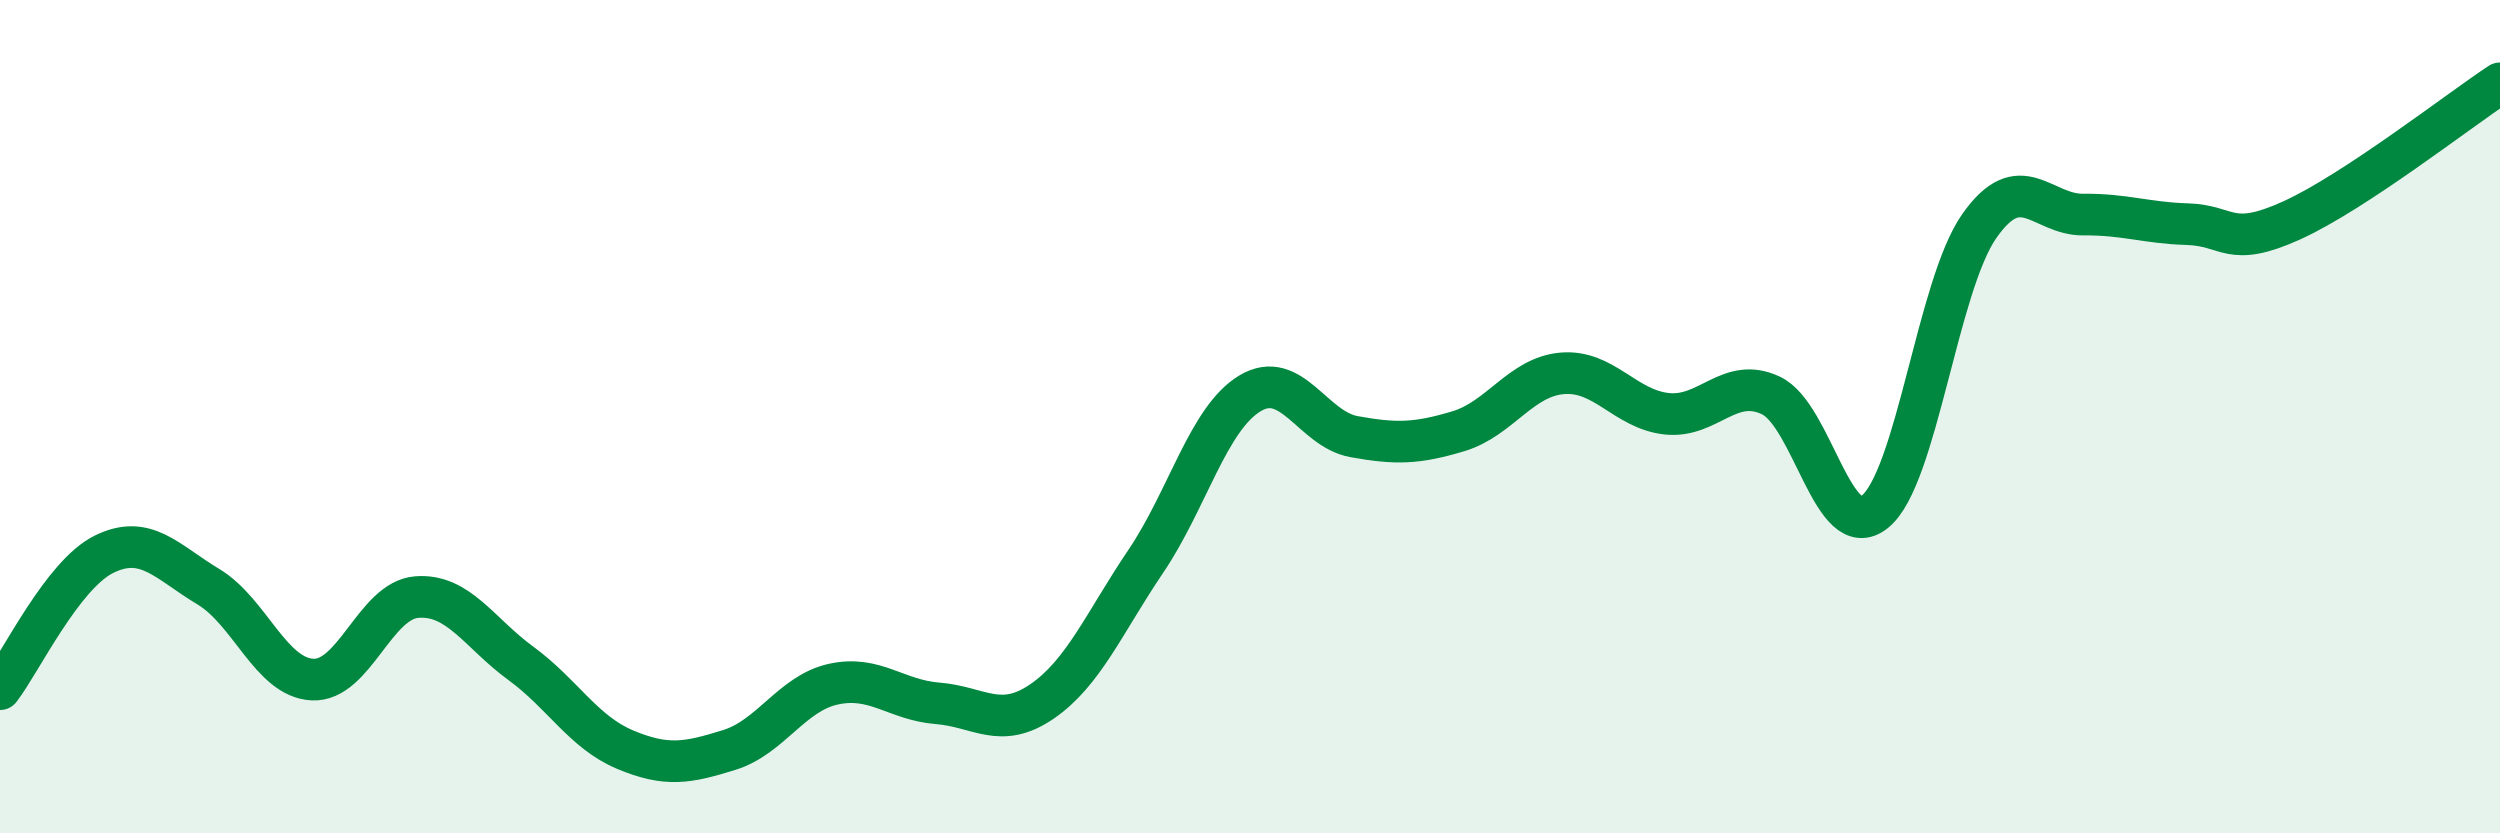
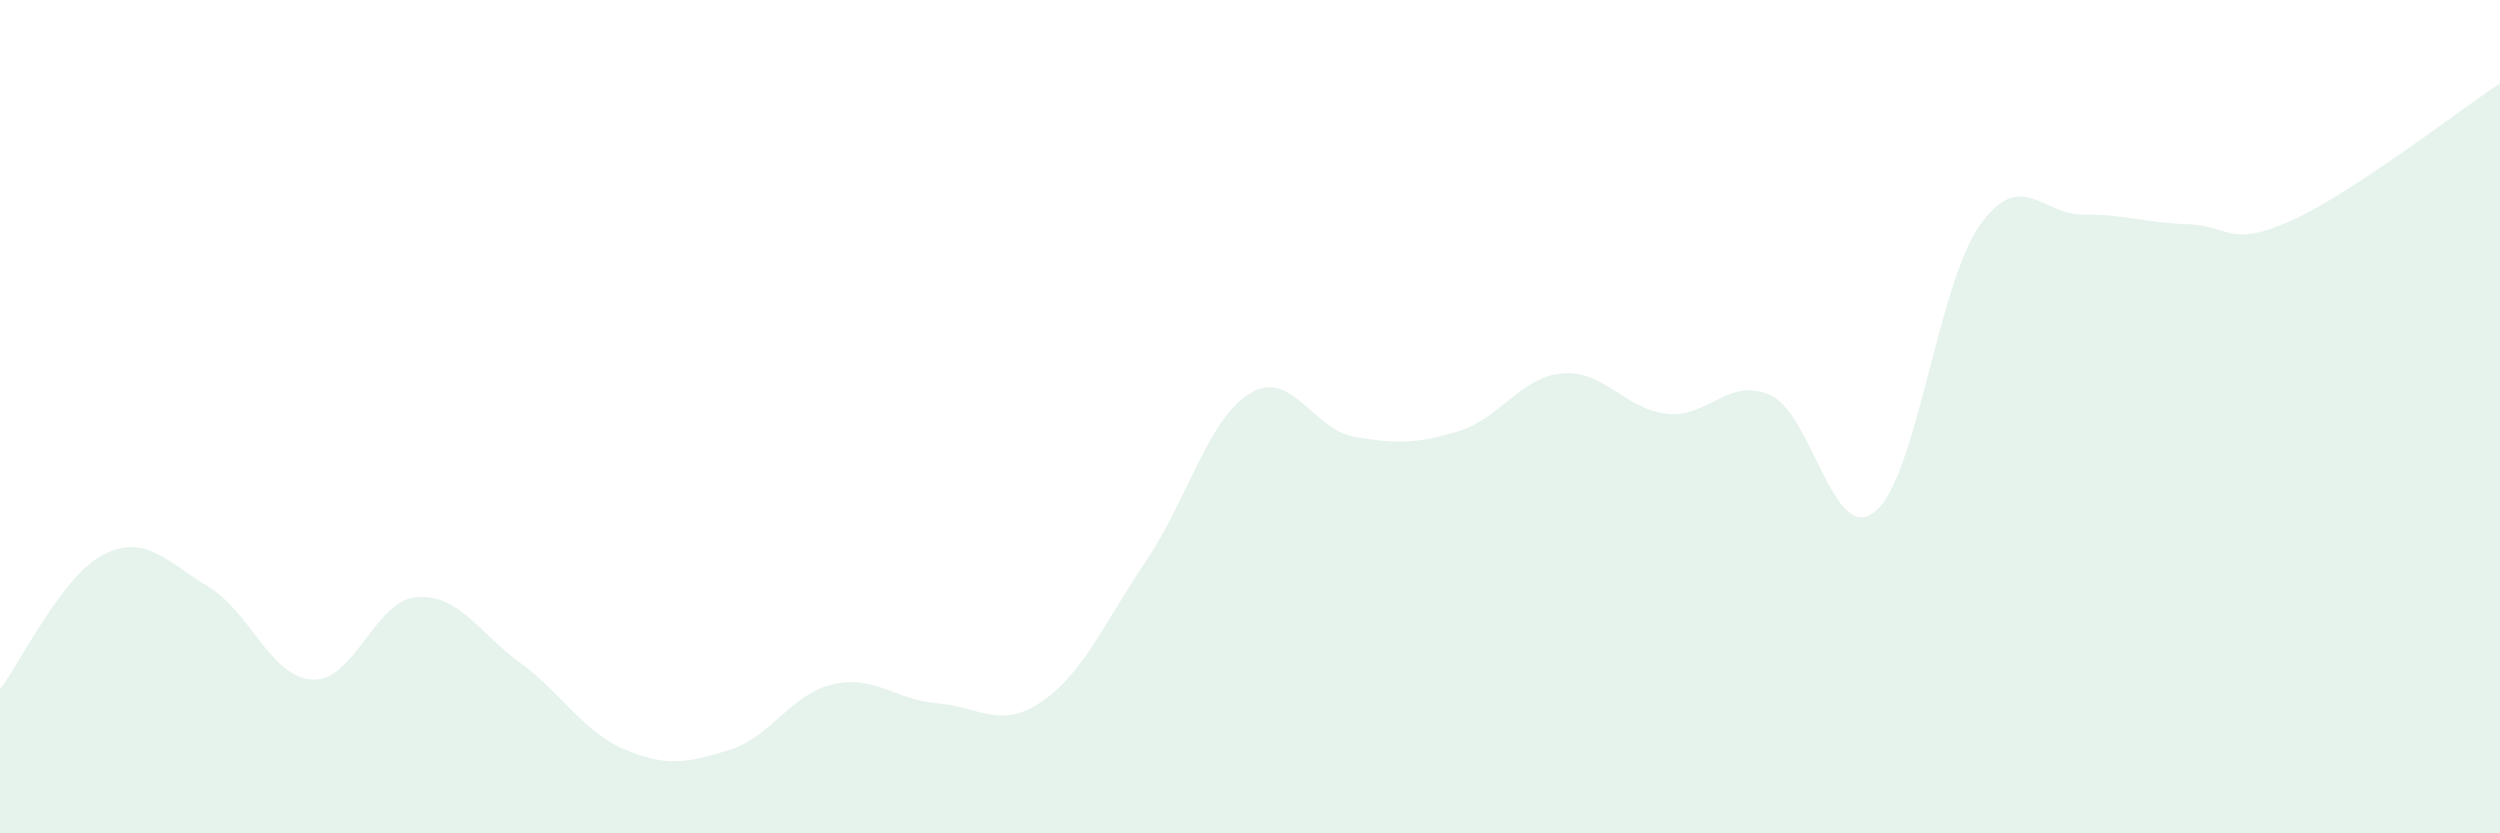
<svg xmlns="http://www.w3.org/2000/svg" width="60" height="20" viewBox="0 0 60 20">
  <path d="M 0,16.54 C 0.5,15.89 1.5,13.79 2.5,13.3 C 3.5,12.81 4,13.48 5,14.08 C 6,14.68 6.5,16.26 7.5,16.31 C 8.5,16.36 9,14.41 10,14.33 C 11,14.25 11.5,15.19 12.5,15.92 C 13.5,16.65 14,17.57 15,17.99 C 16,18.41 16.5,18.31 17.5,18 C 18.5,17.69 19,16.64 20,16.42 C 21,16.2 21.5,16.8 22.5,16.88 C 23.5,16.96 24,17.52 25,16.84 C 26,16.16 26.5,14.95 27.5,13.47 C 28.5,11.99 29,10.04 30,9.44 C 31,8.84 31.5,10.3 32.5,10.48 C 33.5,10.66 34,10.65 35,10.35 C 36,10.05 36.5,9.04 37.5,8.96 C 38.5,8.88 39,9.82 40,9.93 C 41,10.04 41.5,9.02 42.5,9.49 C 43.5,9.96 44,13.09 45,12.28 C 46,11.47 46.5,6.86 47.5,5.43 C 48.5,4 49,5.16 50,5.15 C 51,5.14 51.5,5.35 52.5,5.38 C 53.5,5.41 53.5,5.97 55,5.29 C 56.5,4.61 59,2.66 60,2L60 20L0 20Z" fill="#008740" opacity="0.1" stroke-linecap="round" stroke-linejoin="round" />
-   <path d="M 0,16.54 C 0.5,15.89 1.5,13.79 2.5,13.3 C 3.5,12.81 4,13.48 5,14.08 C 6,14.68 6.5,16.26 7.5,16.31 C 8.5,16.36 9,14.41 10,14.33 C 11,14.25 11.5,15.19 12.5,15.92 C 13.5,16.65 14,17.57 15,17.99 C 16,18.41 16.5,18.31 17.5,18 C 18.5,17.69 19,16.64 20,16.42 C 21,16.2 21.5,16.8 22.5,16.88 C 23.5,16.96 24,17.52 25,16.84 C 26,16.16 26.5,14.95 27.5,13.47 C 28.5,11.99 29,10.04 30,9.44 C 31,8.84 31.5,10.3 32.5,10.48 C 33.5,10.66 34,10.65 35,10.35 C 36,10.05 36.5,9.04 37.5,8.96 C 38.5,8.88 39,9.82 40,9.93 C 41,10.04 41.5,9.02 42.5,9.49 C 43.5,9.96 44,13.09 45,12.28 C 46,11.47 46.5,6.86 47.5,5.43 C 48.5,4 49,5.16 50,5.15 C 51,5.14 51.5,5.35 52.5,5.38 C 53.5,5.41 53.5,5.97 55,5.29 C 56.5,4.61 59,2.66 60,2" stroke="#008740" stroke-width="1" fill="none" stroke-linecap="round" stroke-linejoin="round" />
</svg>